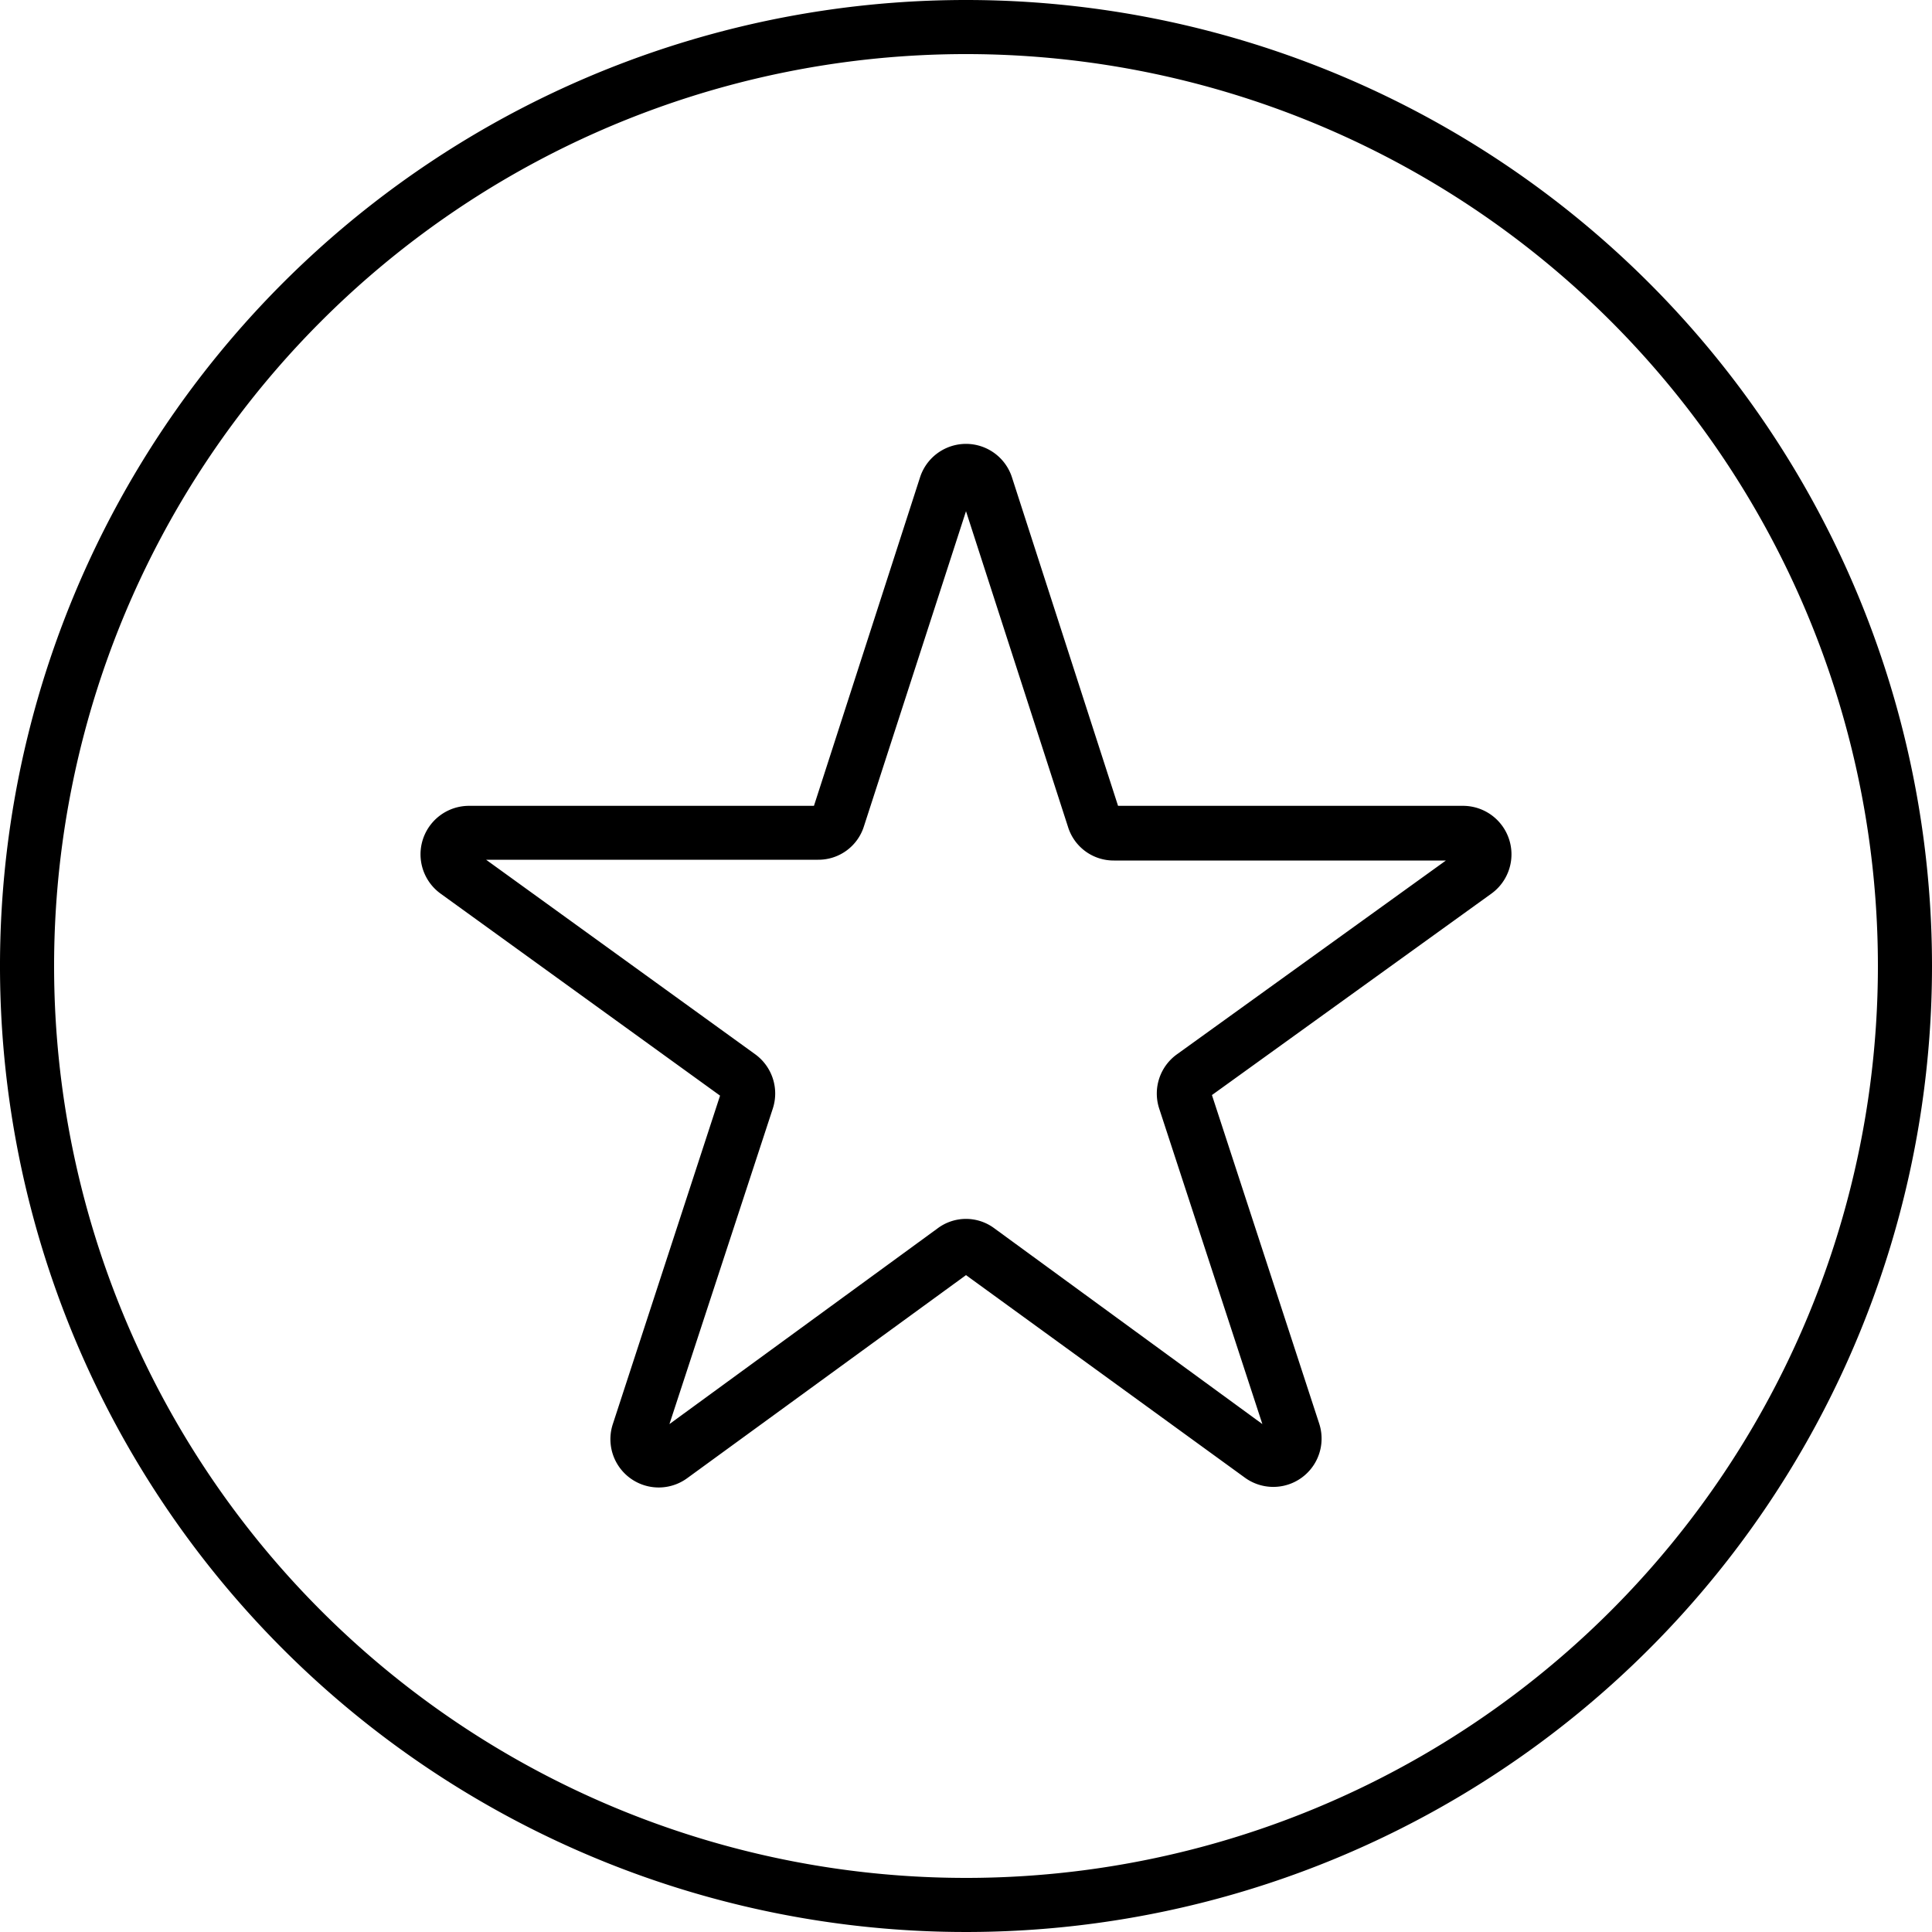
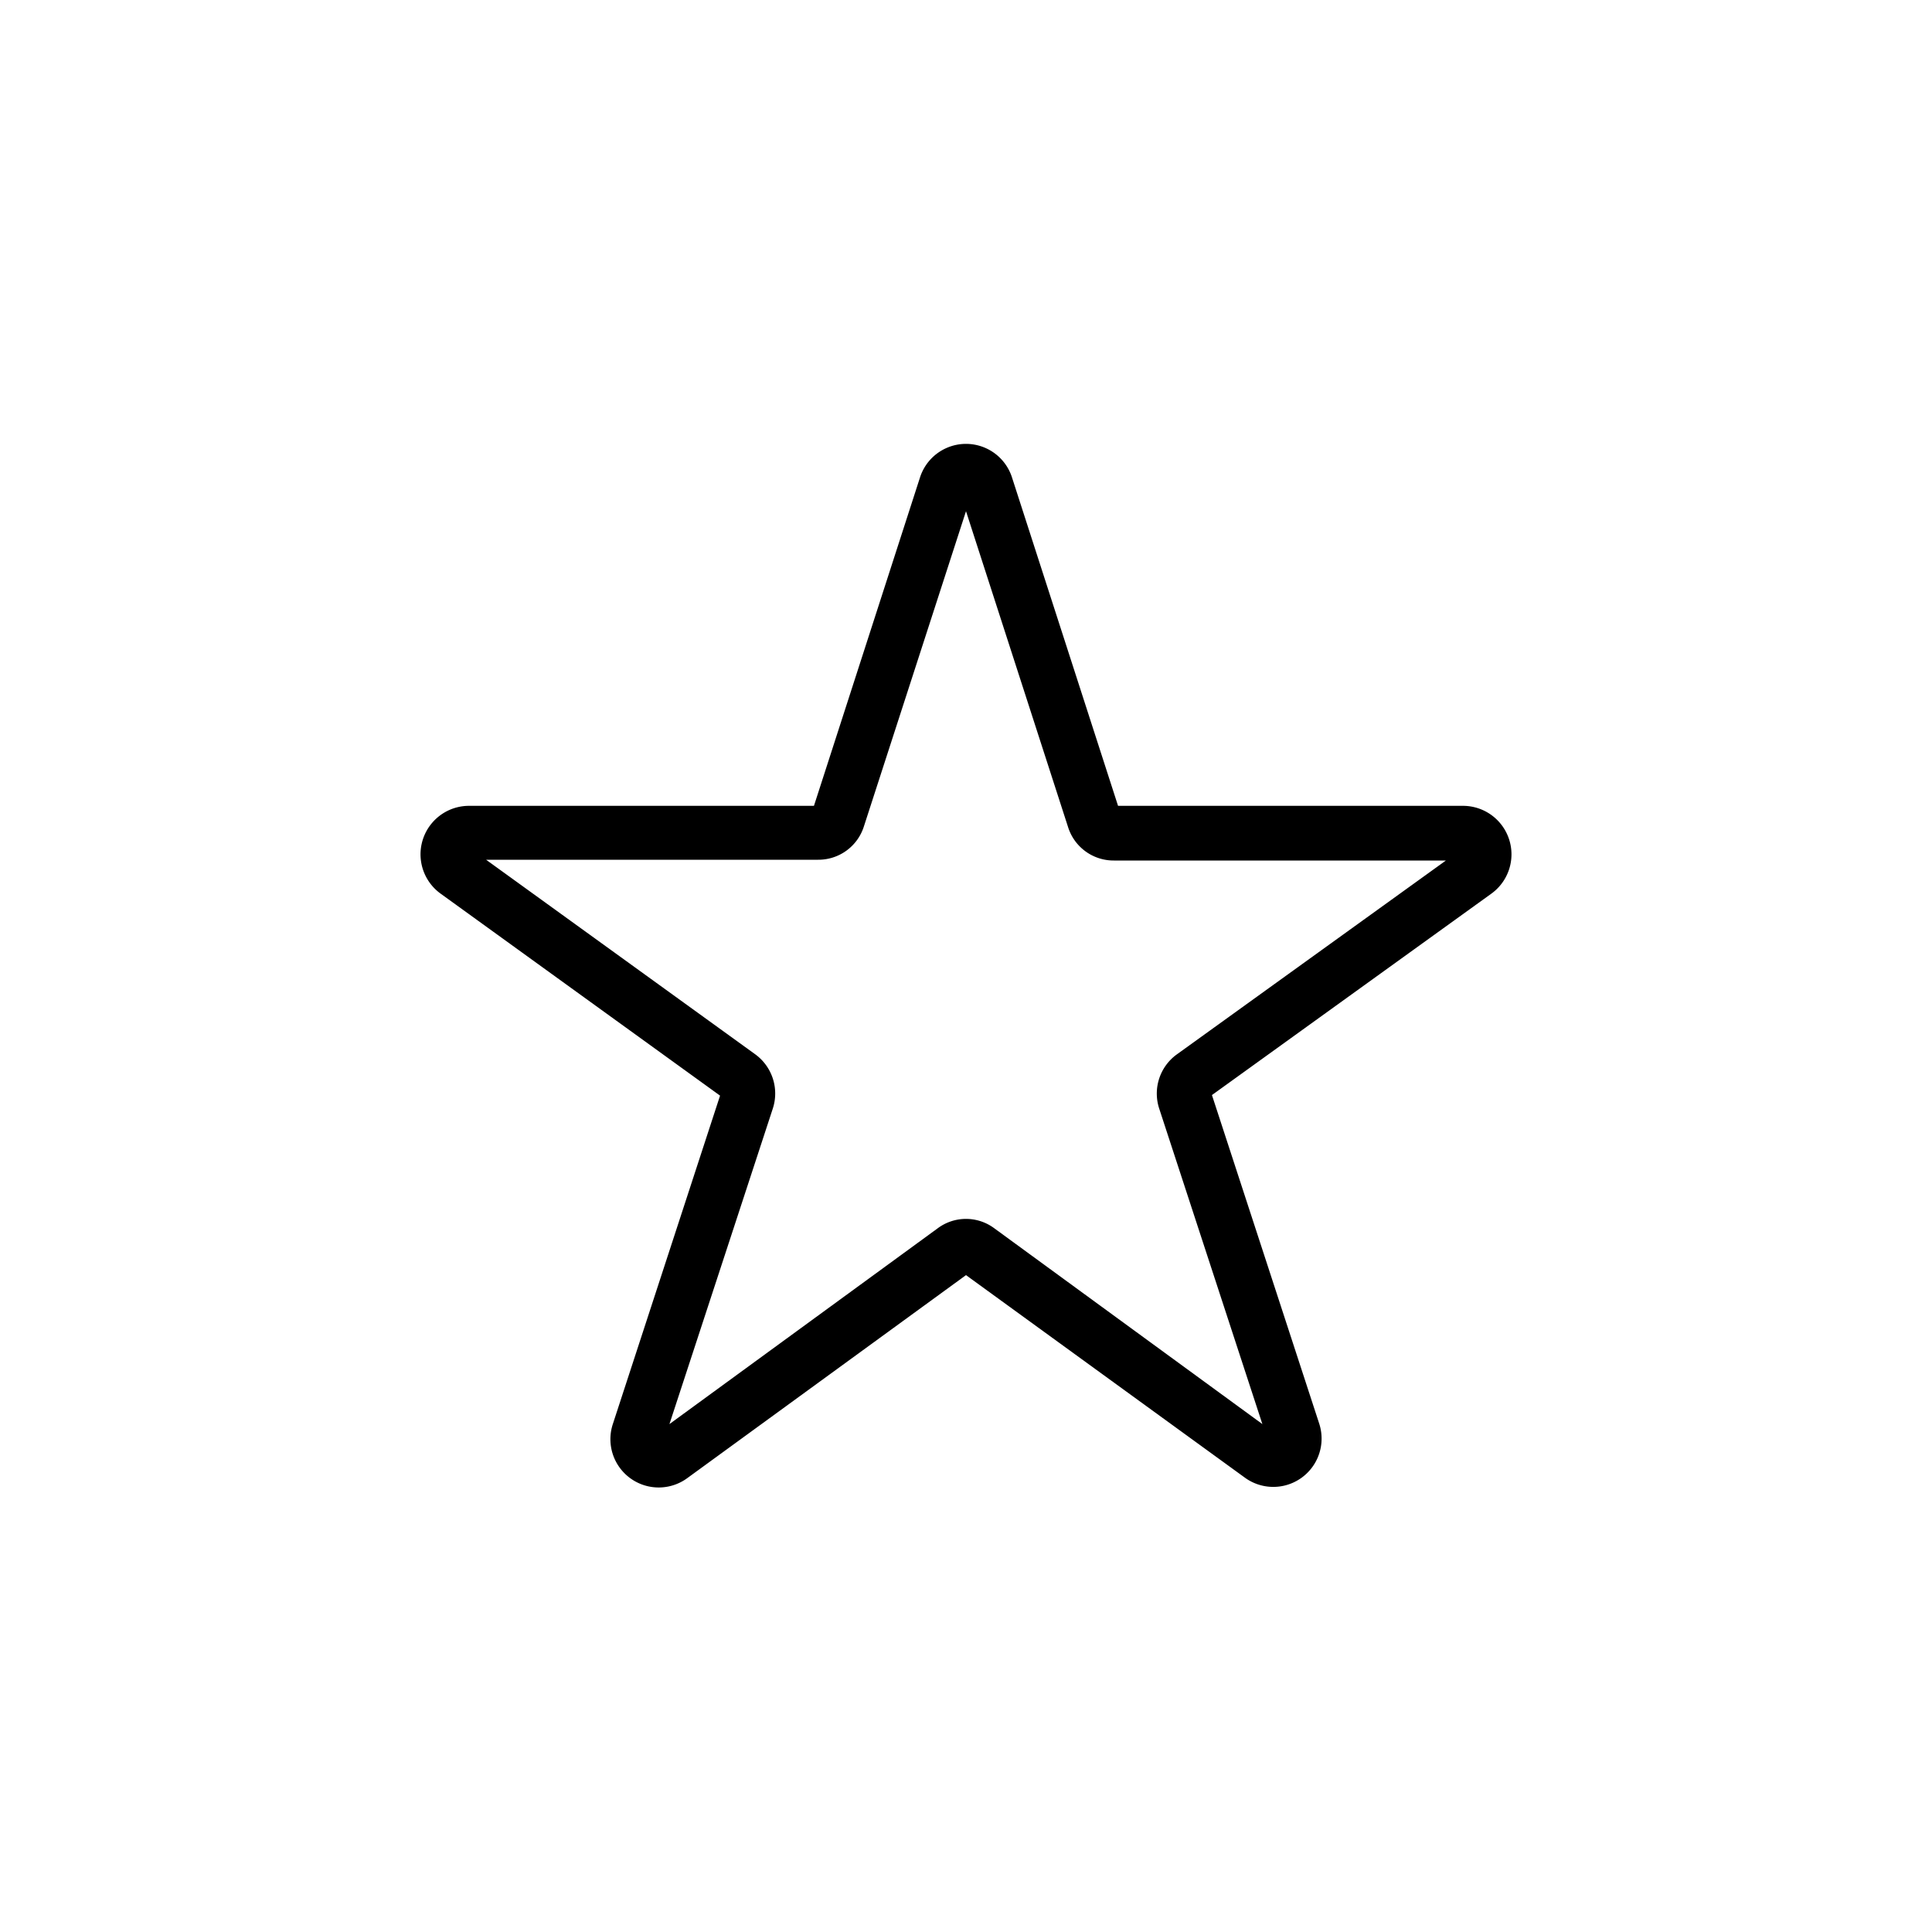
<svg xmlns="http://www.w3.org/2000/svg" height="512" viewBox="0 0 100 100" width="512">
  <g id="Layer_2" data-name="Layer 2">
    <g id="Layer_1-2" fill="rgb(0,0,0)" data-name="Layer 1">
-       <path d="m50 0a50 50 0 1 0 50 50 50 50 0 0 0 -50-50zm0 97.2a47.2 47.2 0 1 1 47.2-47.2 47.2 47.2 0 0 1 -47.2 47.2z" />
      <path d="m75.73 41.71h-17.86l-5.49-17a2.5 2.5 0 0 0 -4.76 0l-5.49 17h-17.86a2.51 2.51 0 0 0 -1.47 4.54l14.47 10.46-5.55 17a2.5 2.5 0 0 0 3.85 2.8l14.43-10.51 14.43 10.48a2.5 2.5 0 0 0 3.85-2.8l-5.55-17 14.47-10.43a2.51 2.51 0 0 0 -1.47-4.54zm-14.81 12.86a2.5 2.5 0 0 0 -.92 2.81l5.34 16.33-13.87-10.13a2.45 2.45 0 0 0 -2.94 0l-13.88 10.13 5.35-16.33a2.51 2.51 0 0 0 -.91-2.81l-13.93-10.07h17.18a2.47 2.47 0 0 0 2.38-1.74l5.28-16.3 5.28 16.34a2.47 2.47 0 0 0 2.38 1.74h17.18z" />
    </g>
  </g>
</svg>